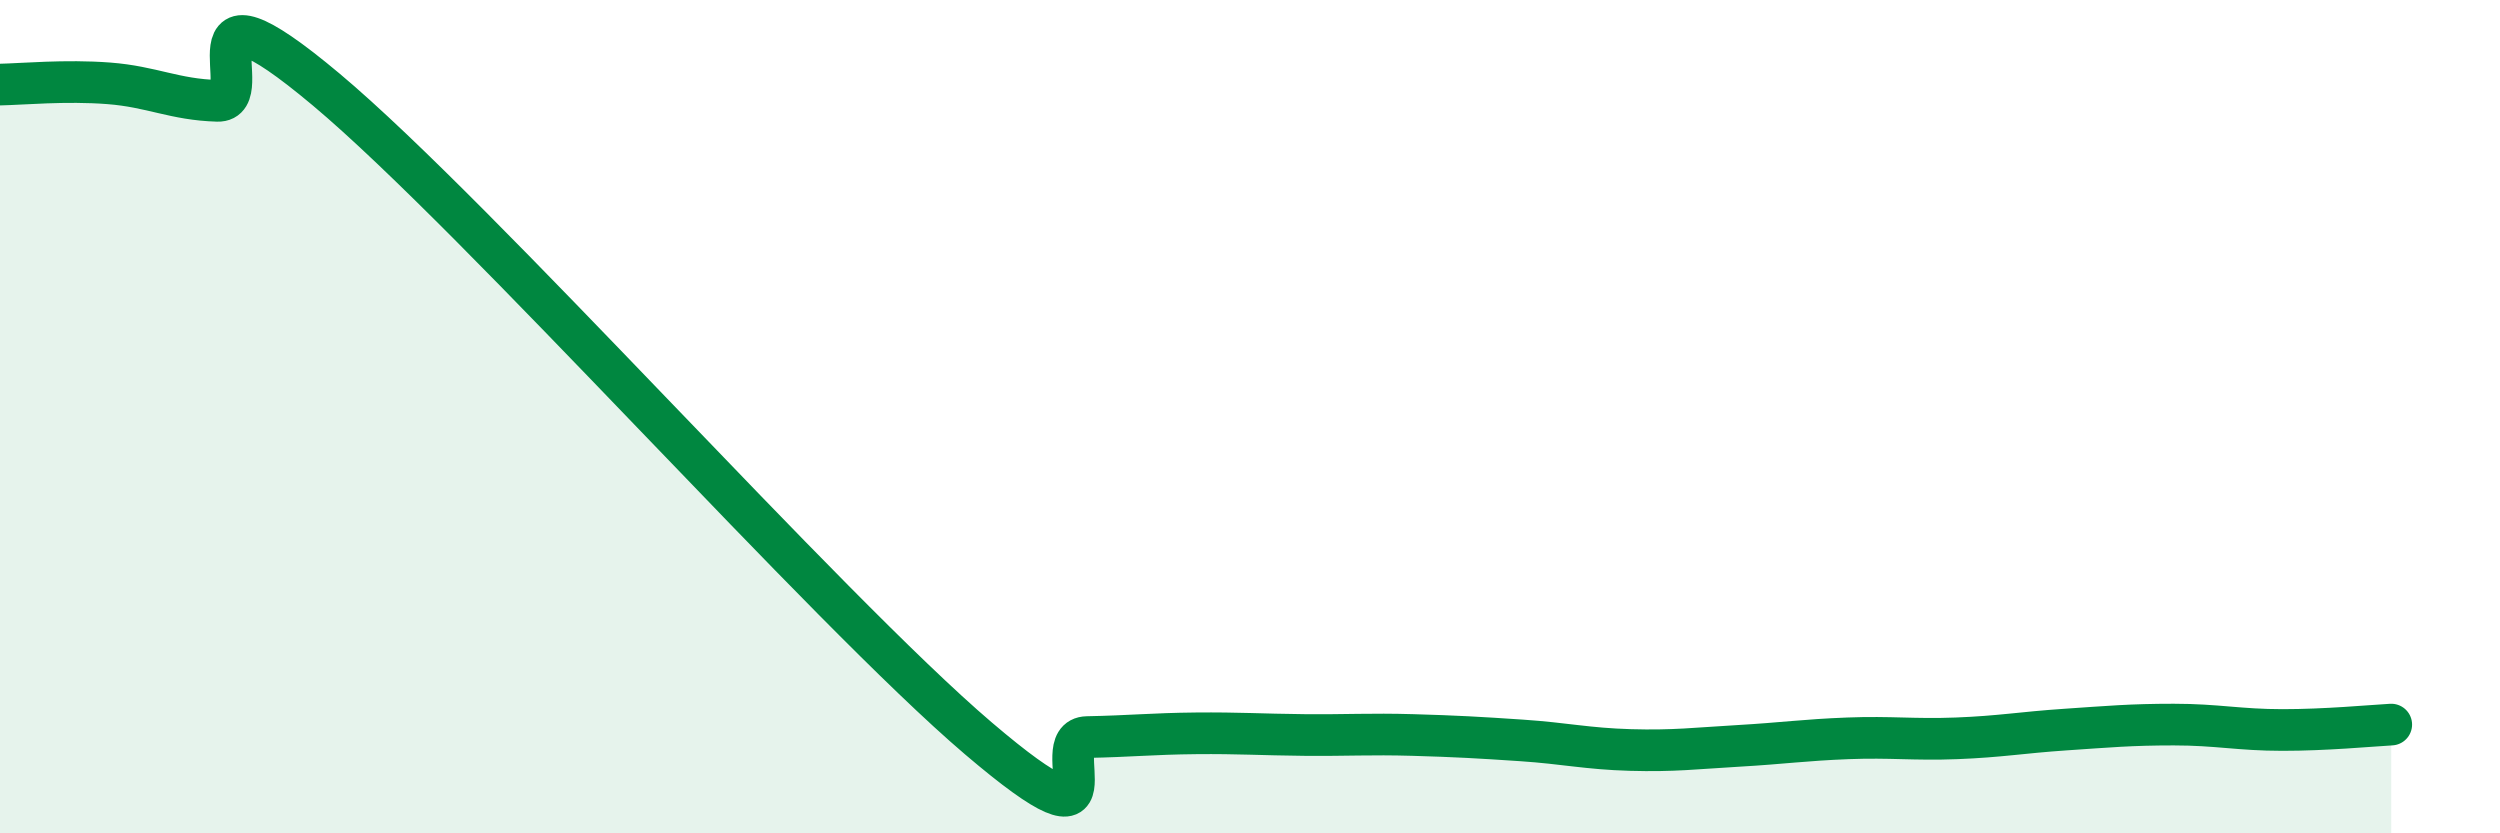
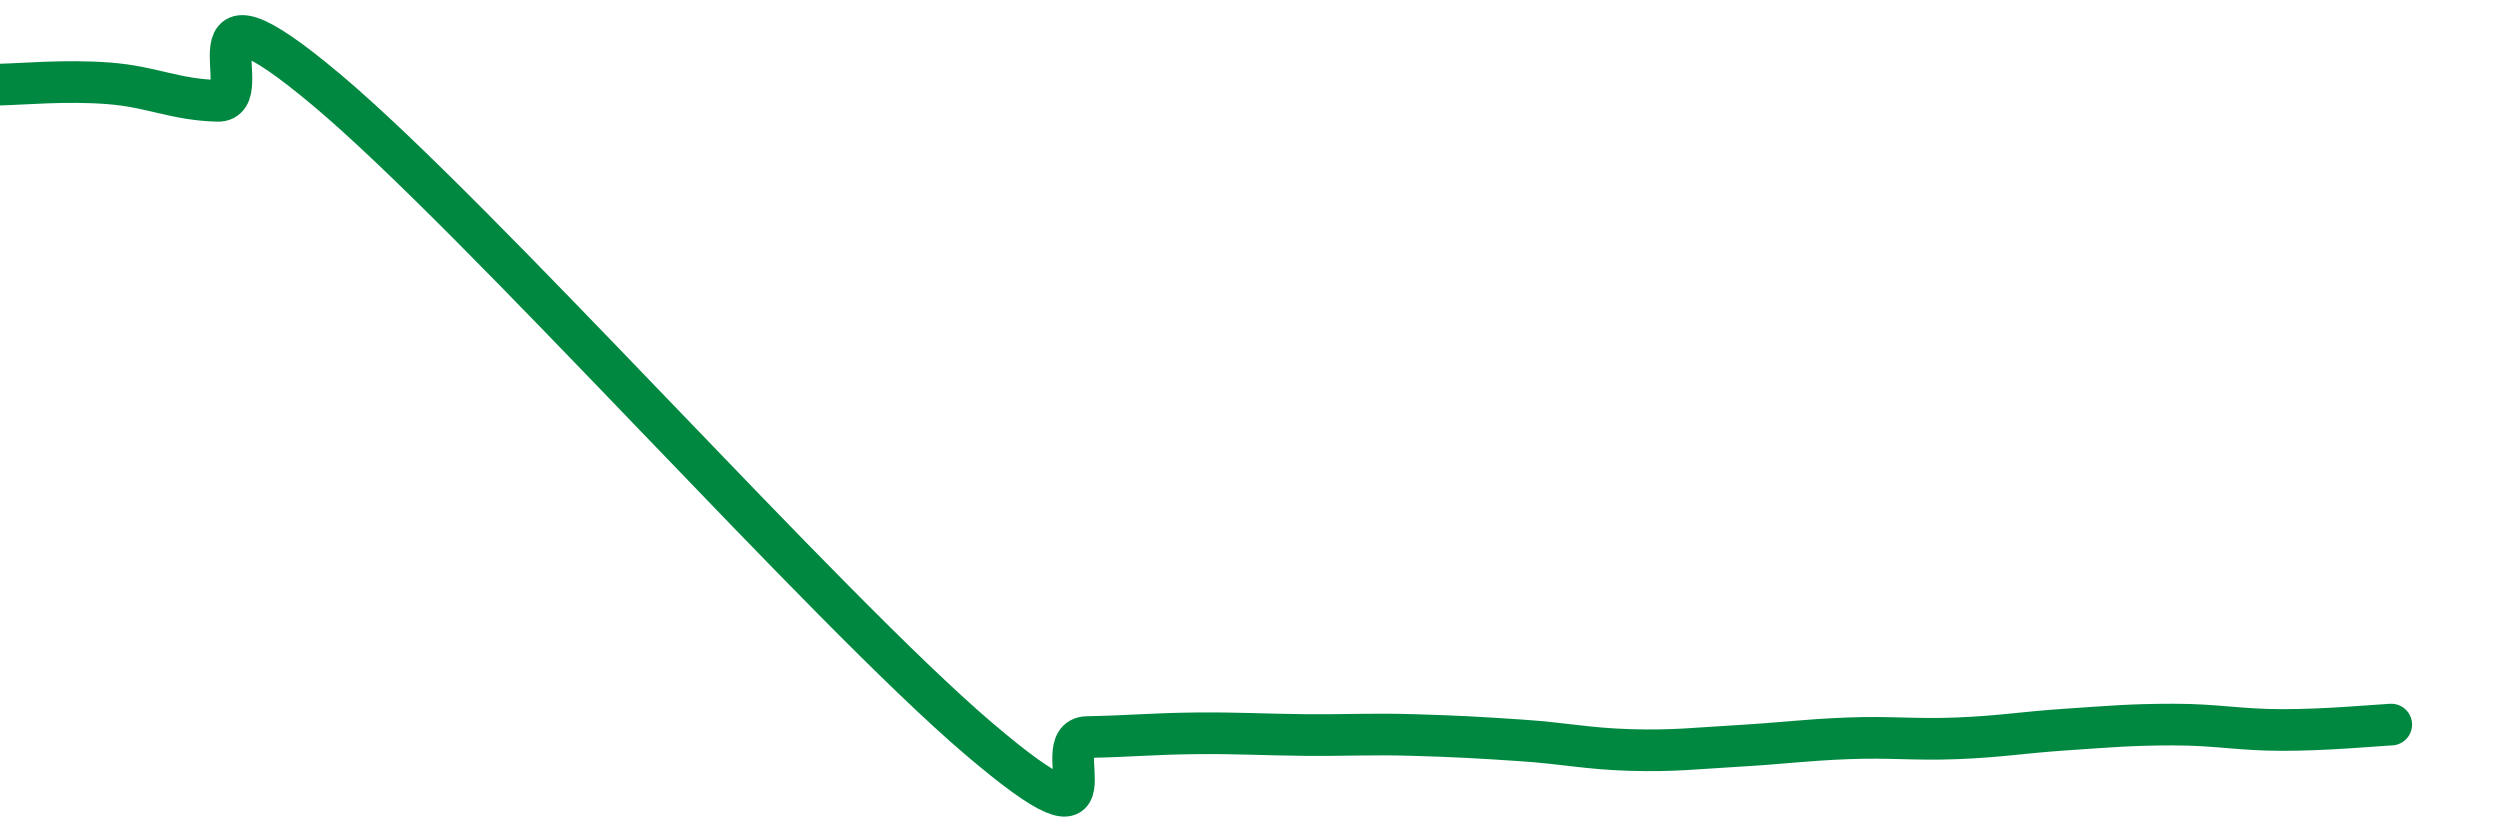
<svg xmlns="http://www.w3.org/2000/svg" width="60" height="20" viewBox="0 0 60 20">
-   <path d="M 0,2.03 C 0.52,2.02 1.57,1.92 2.61,2 C 3.65,2.08 4.18,2.39 5.22,2.42 C 6.26,2.45 4.18,-0.91 7.83,2.15 C 11.48,5.21 19.83,14.61 23.48,17.72 C 27.13,20.83 25.05,17.71 26.09,17.69 C 27.13,17.67 27.66,17.61 28.7,17.6 C 29.74,17.59 30.26,17.63 31.3,17.64 C 32.34,17.65 32.87,17.61 33.91,17.64 C 34.95,17.67 35.48,17.7 36.52,17.77 C 37.56,17.84 38.09,17.97 39.13,18 C 40.17,18.03 40.7,17.96 41.74,17.9 C 42.78,17.84 43.31,17.76 44.35,17.72 C 45.39,17.68 45.92,17.76 46.96,17.72 C 48,17.68 48.53,17.58 49.57,17.51 C 50.61,17.44 51.13,17.39 52.17,17.39 C 53.21,17.39 53.74,17.52 54.78,17.52 C 55.82,17.52 56.87,17.42 57.39,17.39L57.39 20L0 20Z" fill="#008740" opacity="0.1" stroke-linecap="round" stroke-linejoin="round" />
  <path d="M 0,2.03 C 0.52,2.02 1.57,1.92 2.61,2 C 3.65,2.08 4.18,2.39 5.22,2.42 C 6.26,2.45 4.18,-0.91 7.83,2.15 C 11.48,5.21 19.83,14.61 23.48,17.72 C 27.13,20.83 25.05,17.71 26.09,17.69 C 27.13,17.67 27.66,17.61 28.7,17.6 C 29.74,17.59 30.26,17.63 31.3,17.64 C 32.34,17.65 32.87,17.61 33.91,17.64 C 34.95,17.67 35.48,17.7 36.52,17.77 C 37.56,17.84 38.09,17.97 39.13,18 C 40.17,18.03 40.7,17.96 41.74,17.9 C 42.78,17.84 43.31,17.76 44.35,17.72 C 45.39,17.68 45.92,17.76 46.96,17.72 C 48,17.68 48.53,17.58 49.57,17.51 C 50.61,17.44 51.13,17.39 52.17,17.39 C 53.21,17.39 53.74,17.52 54.78,17.52 C 55.82,17.52 56.87,17.42 57.39,17.39" stroke="#008740" stroke-width="1" fill="none" stroke-linecap="round" stroke-linejoin="round" />
</svg>